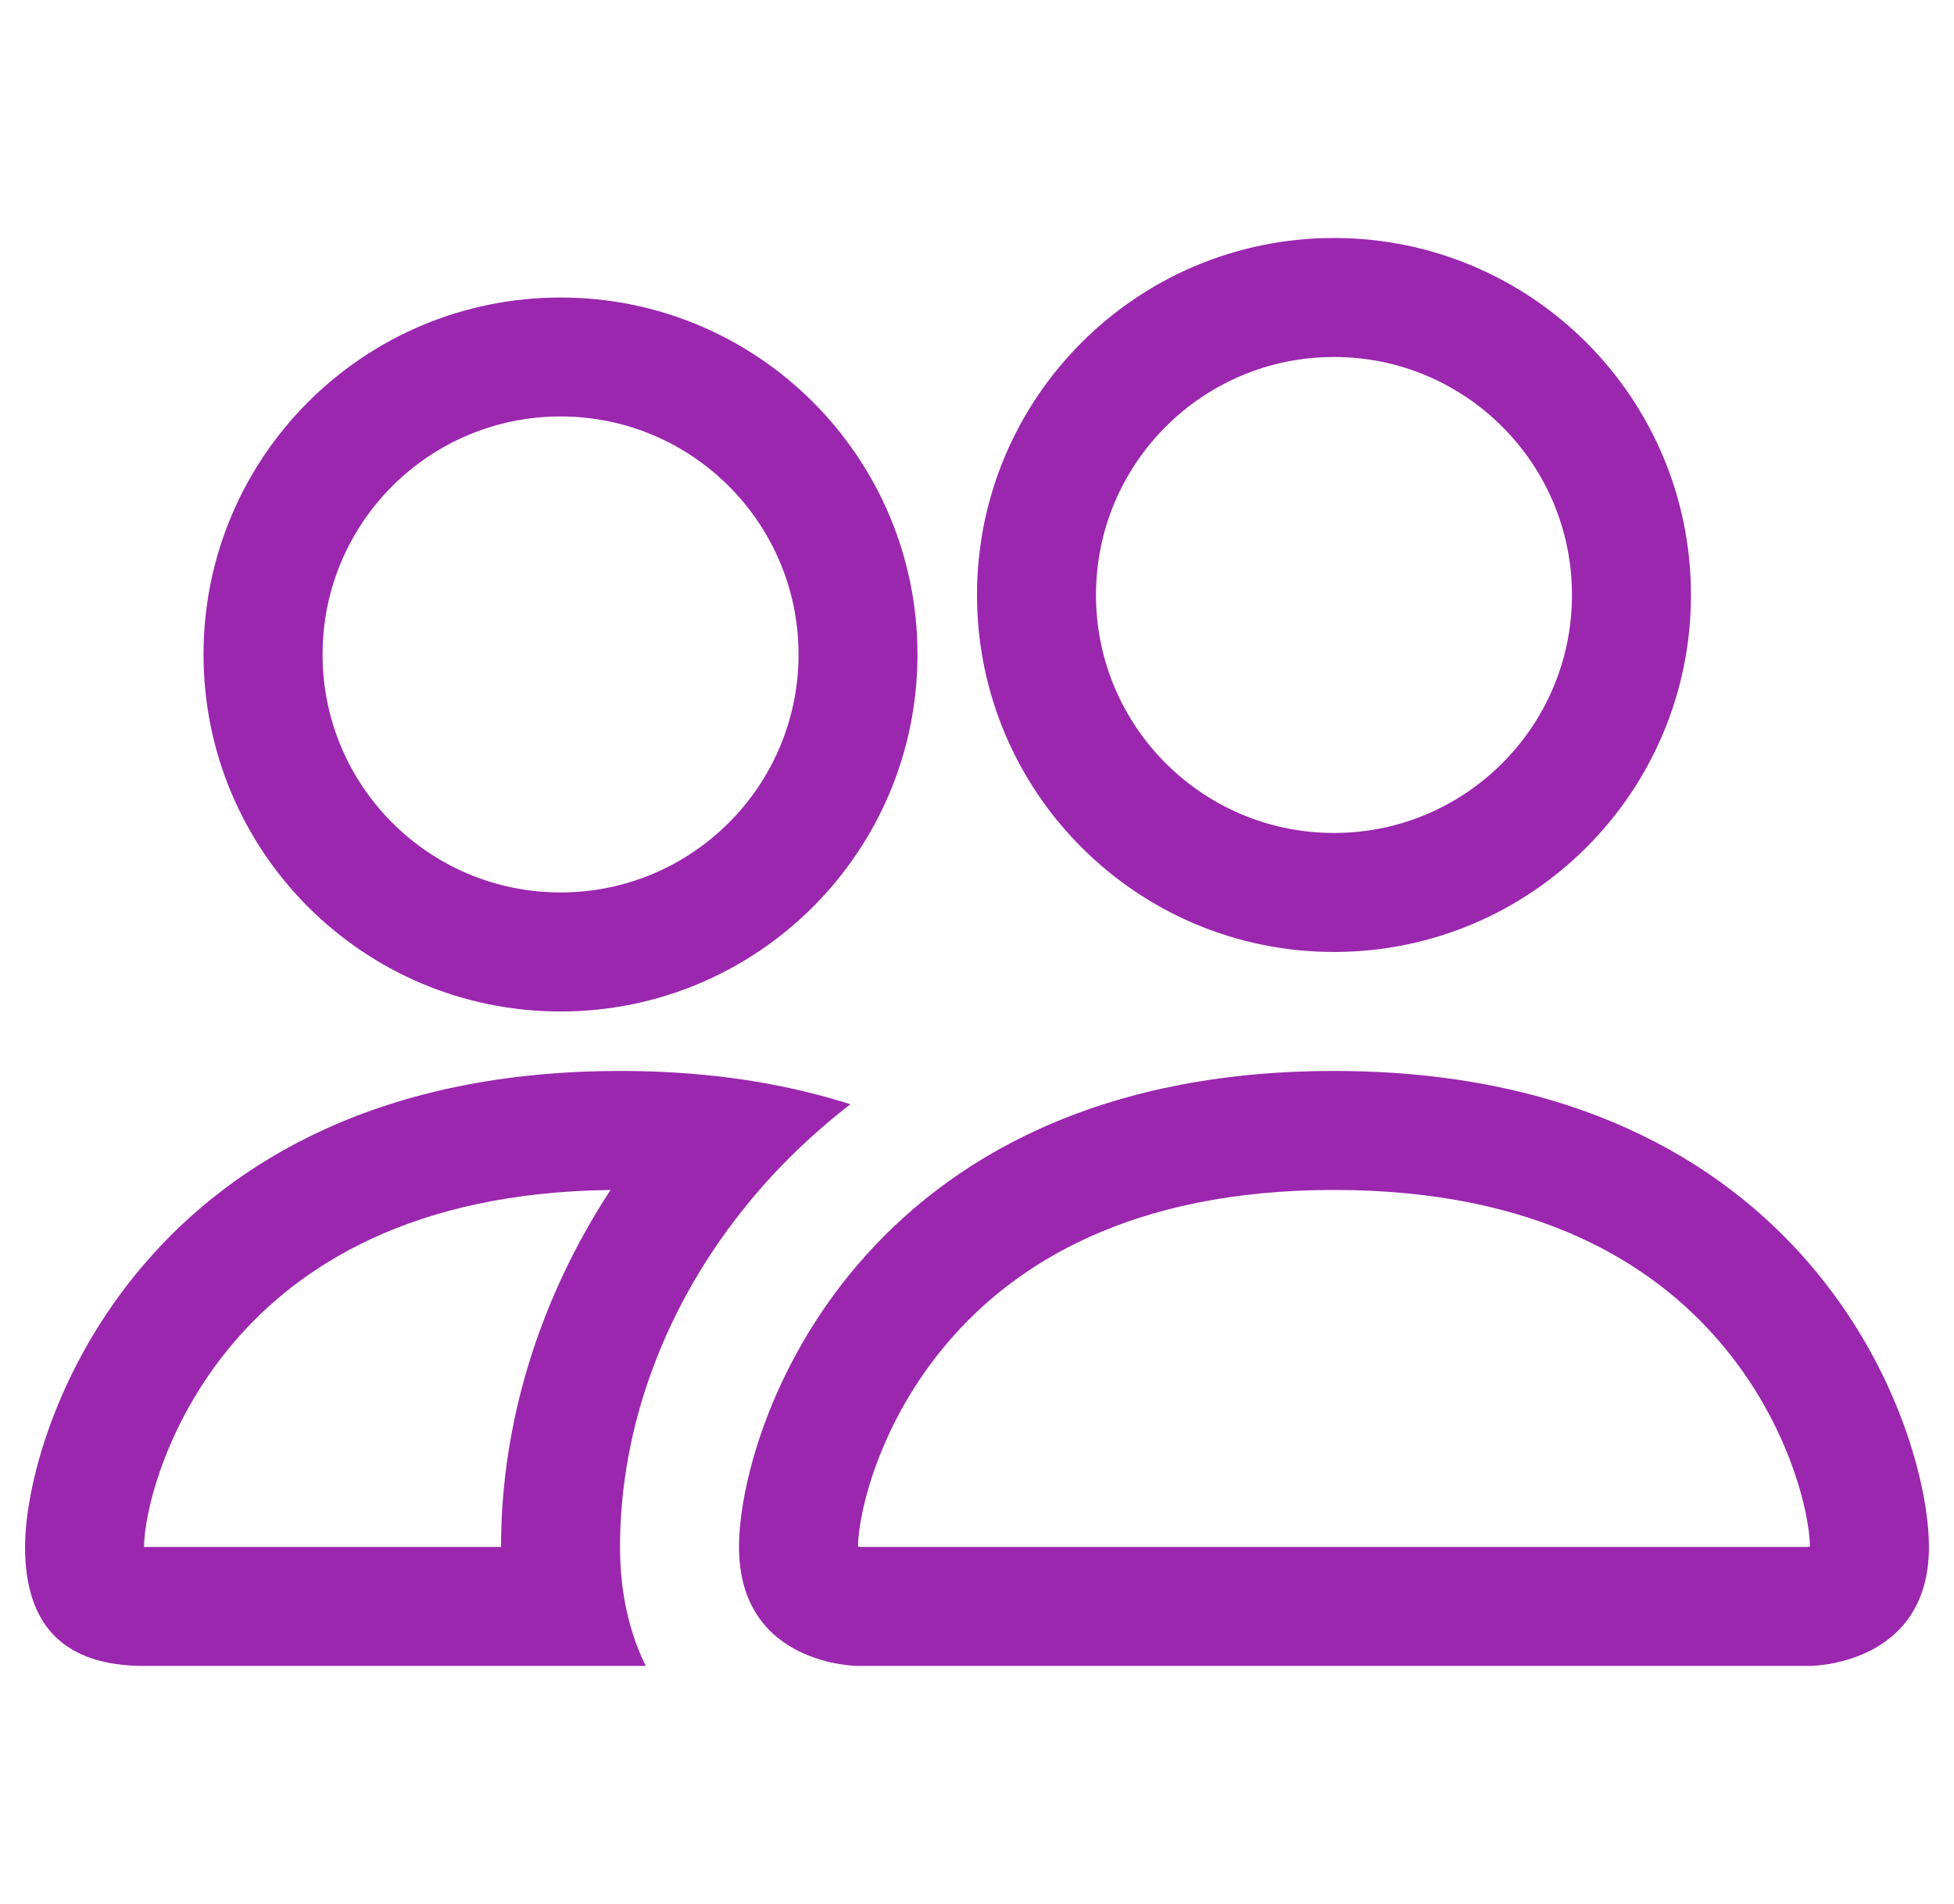
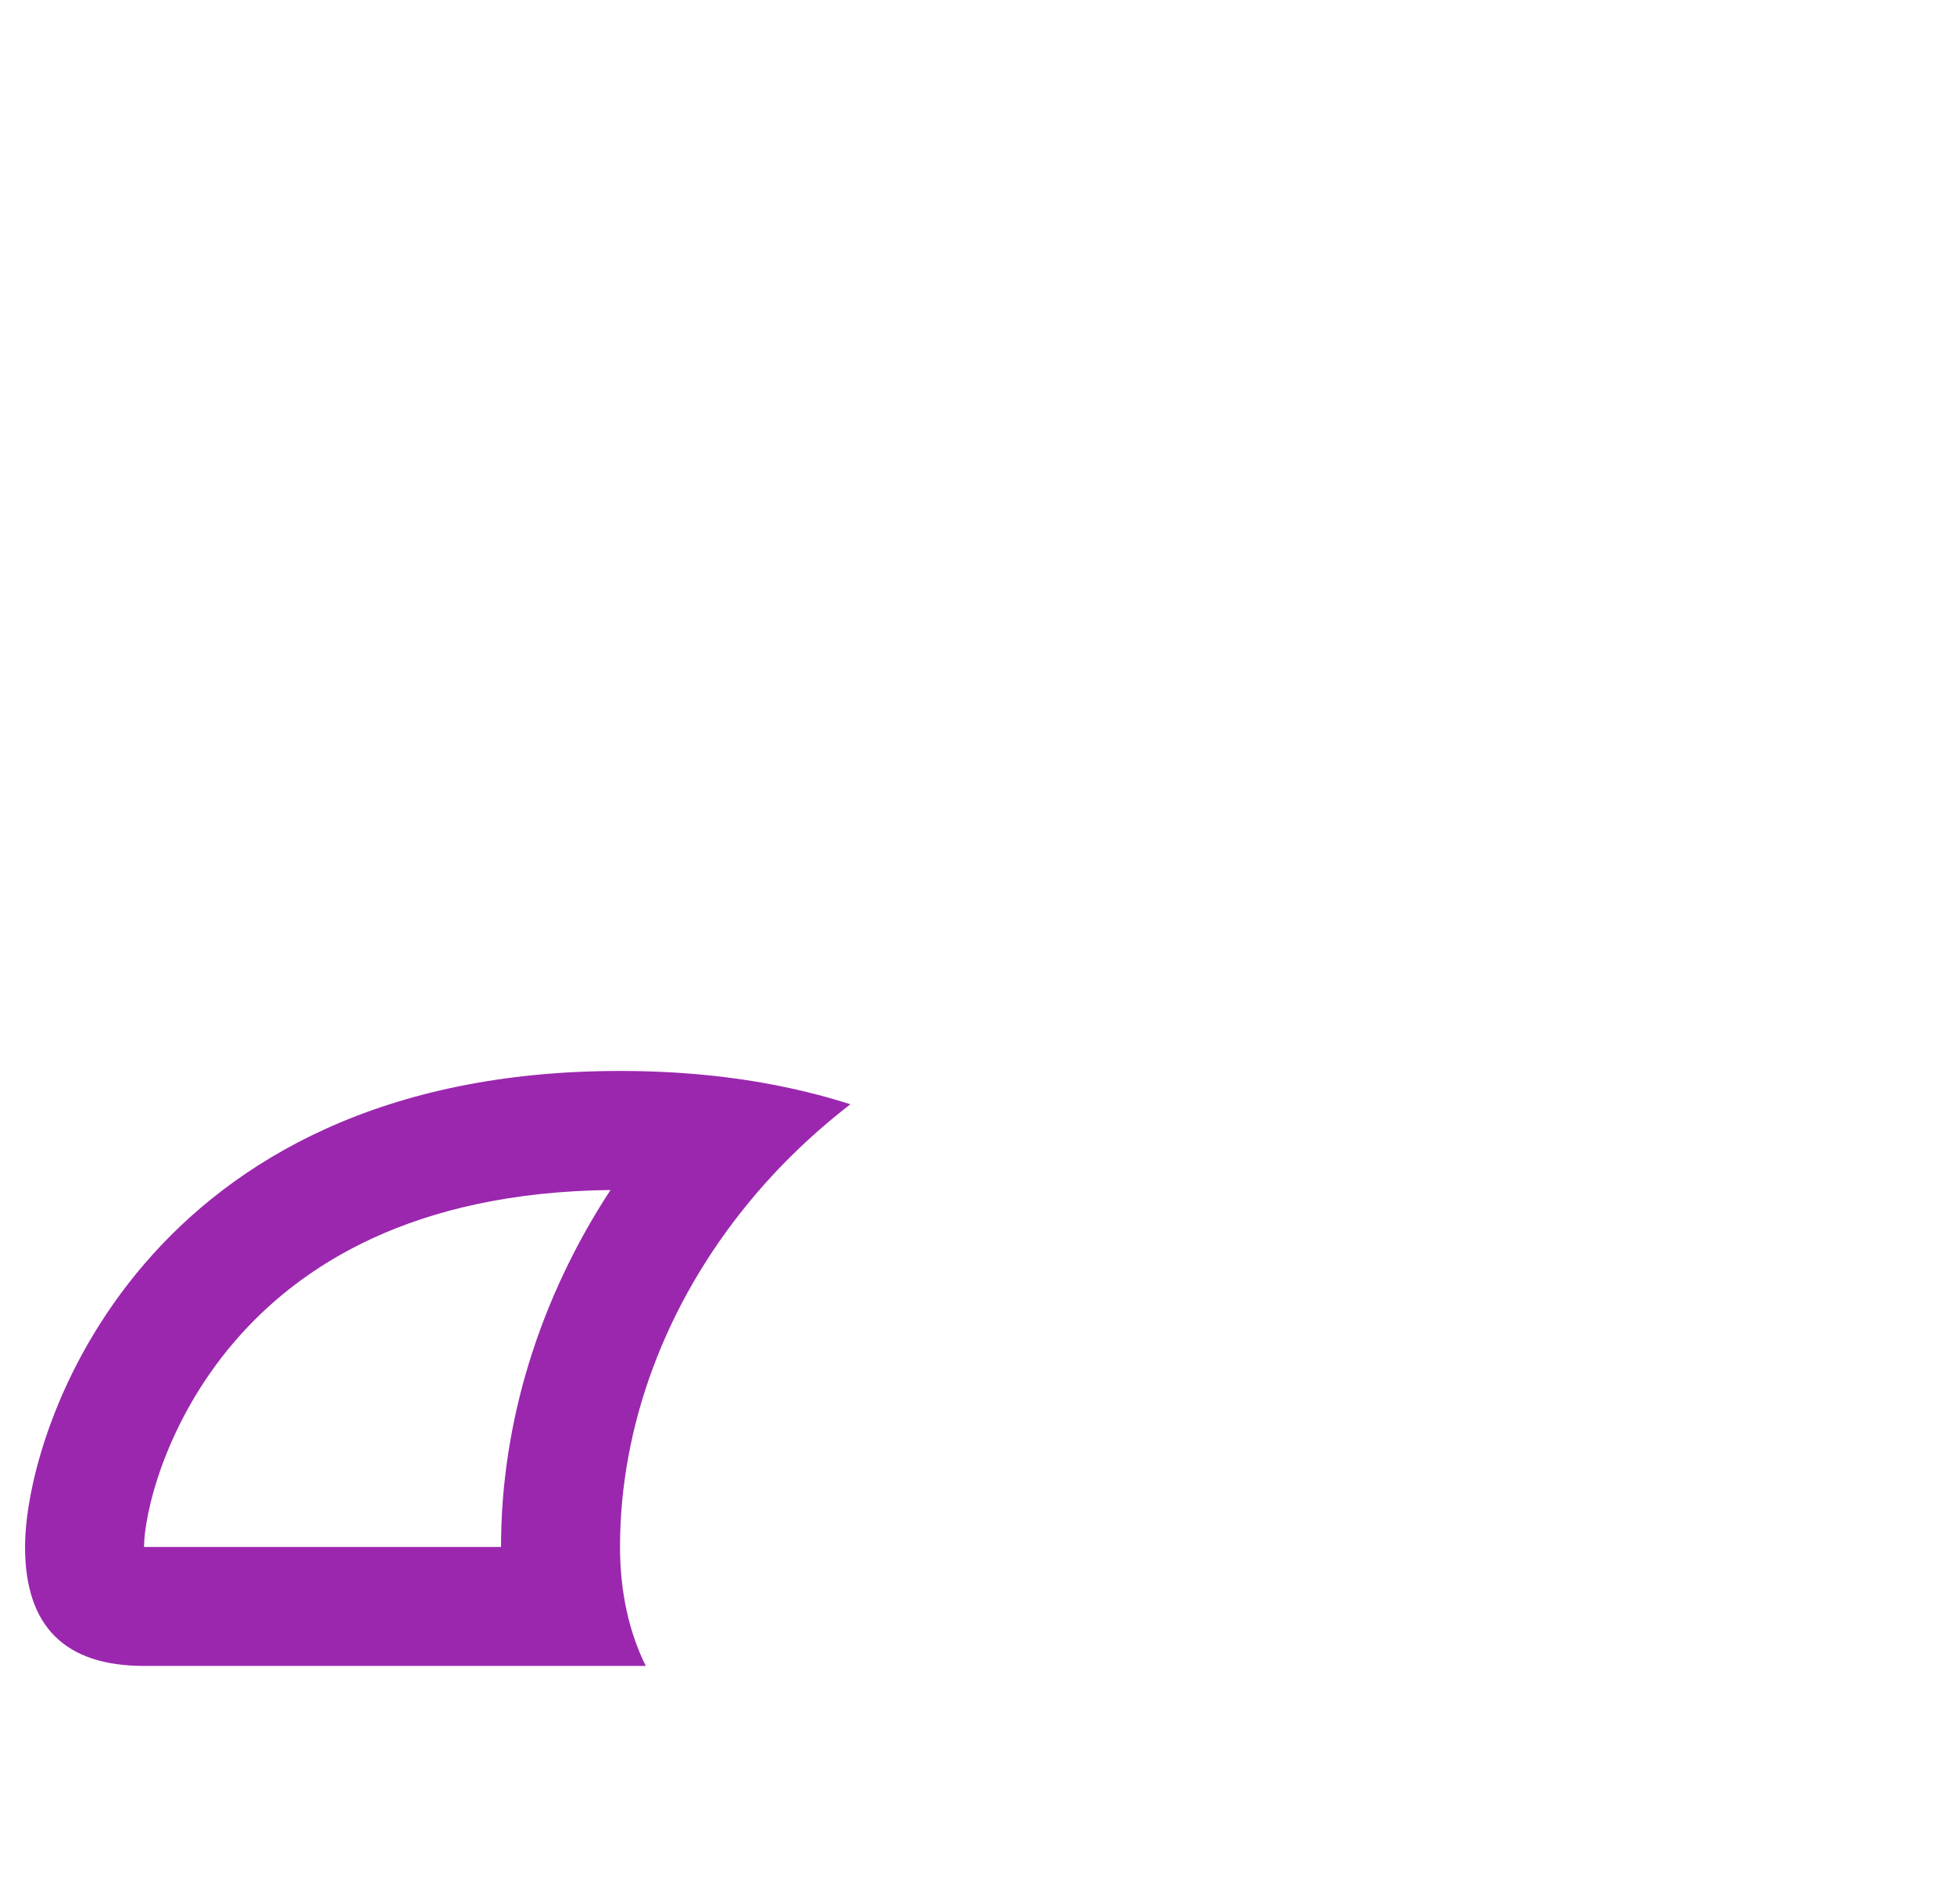
<svg xmlns="http://www.w3.org/2000/svg" width="39" height="38" viewBox="0 0 39 38" fill="none">
-   <path d="M36.125 33.25C36.125 33.25 38.5 33.25 38.5 30.875C38.5 28.5 36.125 21.375 26.625 21.375C17.125 21.375 14.75 28.5 14.75 30.875C14.75 33.25 17.125 33.25 17.125 33.25H36.125ZM17.178 30.875C17.17 30.874 17.158 30.872 17.144 30.87C17.138 30.869 17.131 30.868 17.125 30.867C17.128 30.24 17.521 28.421 18.928 26.78C20.244 25.245 22.546 23.75 26.625 23.75C30.704 23.75 33.006 25.245 34.322 26.78C35.729 28.421 36.121 30.24 36.125 30.867C36.119 30.868 36.112 30.869 36.106 30.87C36.092 30.872 36.08 30.874 36.072 30.875H17.178Z" fill="#9B27AF" />
-   <path d="M26.625 16.625C29.248 16.625 31.375 14.498 31.375 11.875C31.375 9.252 29.248 7.125 26.625 7.125C24.002 7.125 21.875 9.252 21.875 11.875C21.875 14.498 24.002 16.625 26.625 16.625ZM33.75 11.875C33.75 15.81 30.56 19 26.625 19C22.69 19 19.5 15.81 19.5 11.875C19.5 7.94 22.69 4.75 26.625 4.75C30.56 4.75 33.75 7.94 33.75 11.875Z" fill="#9B27AF" />
  <path d="M16.973 22.04C16.099 21.761 15.129 21.557 14.052 21.453C13.52 21.402 12.961 21.375 12.375 21.375C2.875 21.375 0.5 28.5 0.5 30.875C0.5 32.458 1.292 33.25 2.875 33.25H12.889C12.555 32.575 12.375 31.776 12.375 30.875C12.375 28.476 13.271 26.025 14.963 23.979C15.541 23.279 16.213 22.627 16.973 22.04ZM12.185 23.751C10.766 25.92 10 28.392 10 30.875H2.875C2.875 30.256 3.265 28.429 4.678 26.78C5.974 25.269 8.225 23.797 12.185 23.751Z" fill="#9B27AF" />
-   <path d="M4.062 13.062C4.062 9.127 7.252 5.938 11.188 5.938C15.123 5.938 18.312 9.127 18.312 13.062C18.312 16.997 15.123 20.188 11.188 20.188C7.252 20.188 4.062 16.997 4.062 13.062ZM11.188 8.312C8.564 8.312 6.438 10.439 6.438 13.062C6.438 15.686 8.564 17.812 11.188 17.812C13.811 17.812 15.938 15.686 15.938 13.062C15.938 10.439 13.811 8.312 11.188 8.312Z" fill="#9B27AF" />
</svg>